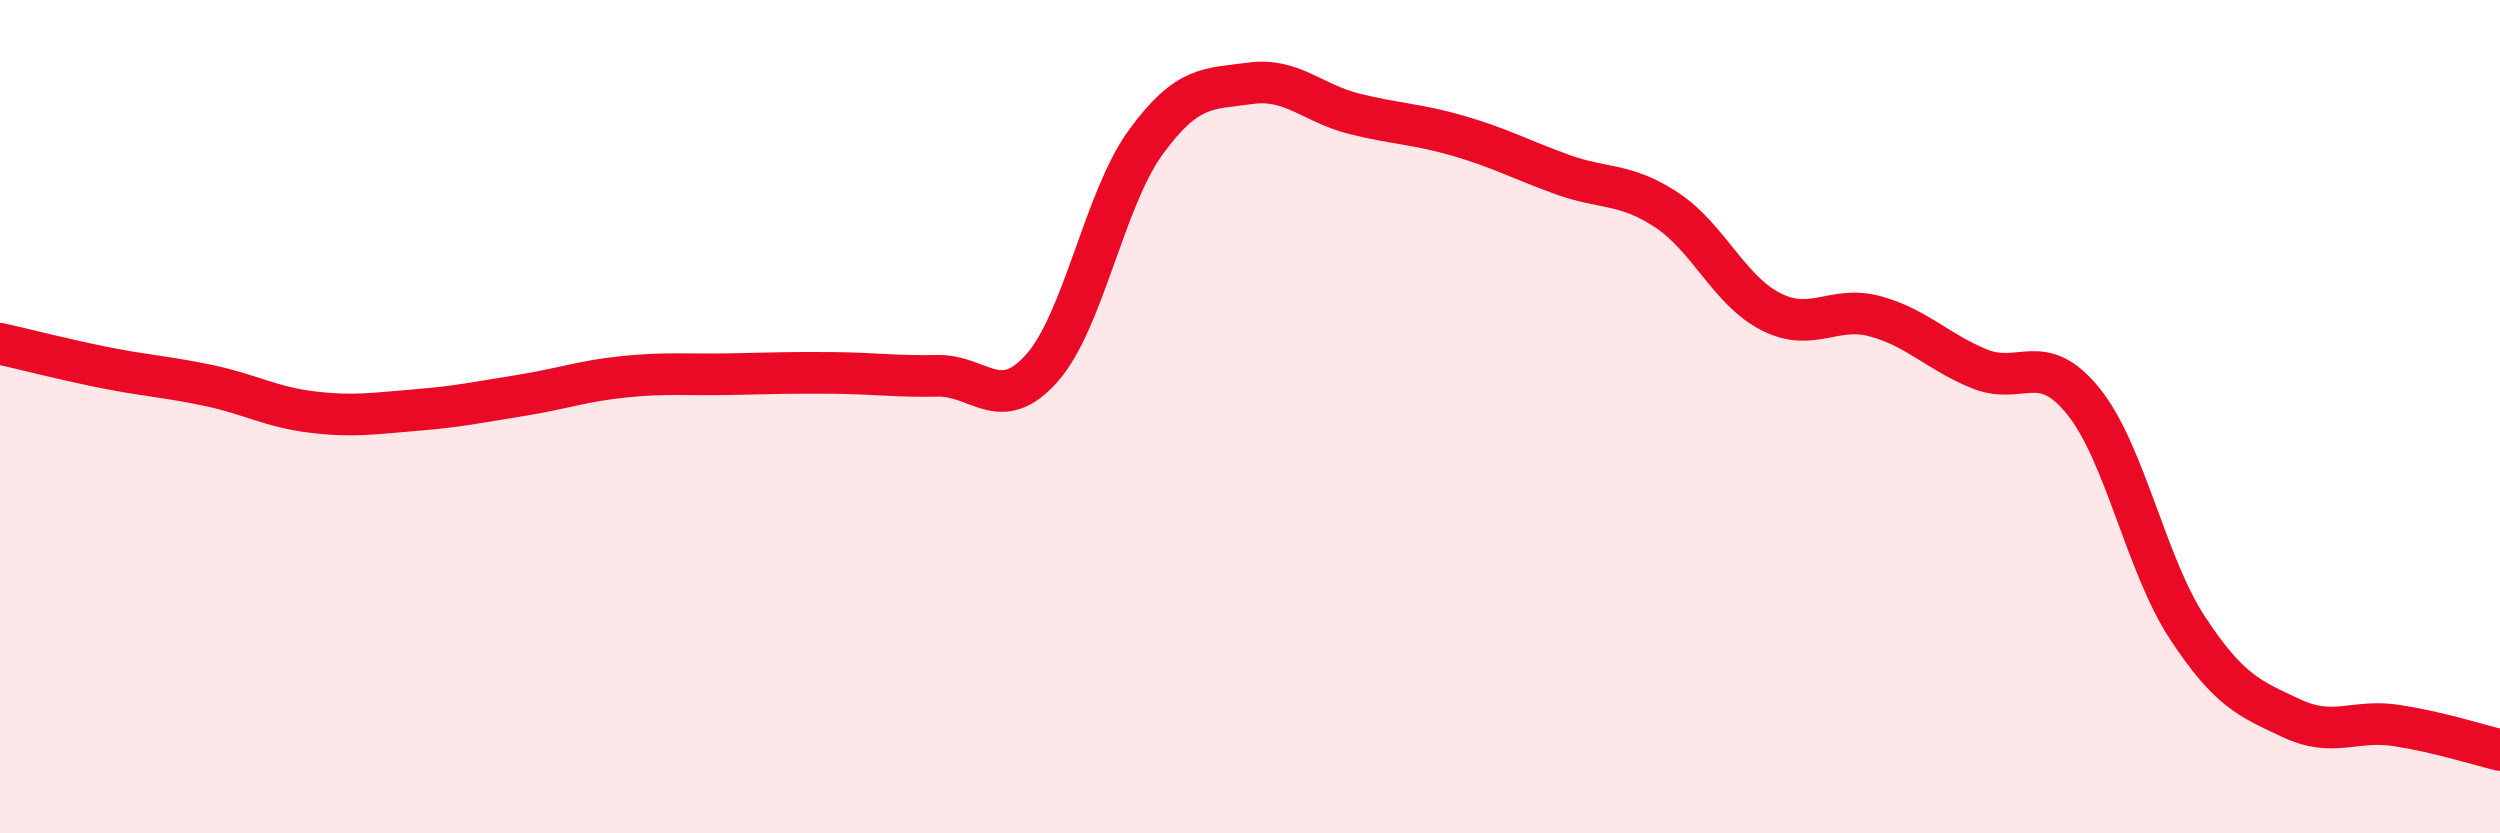
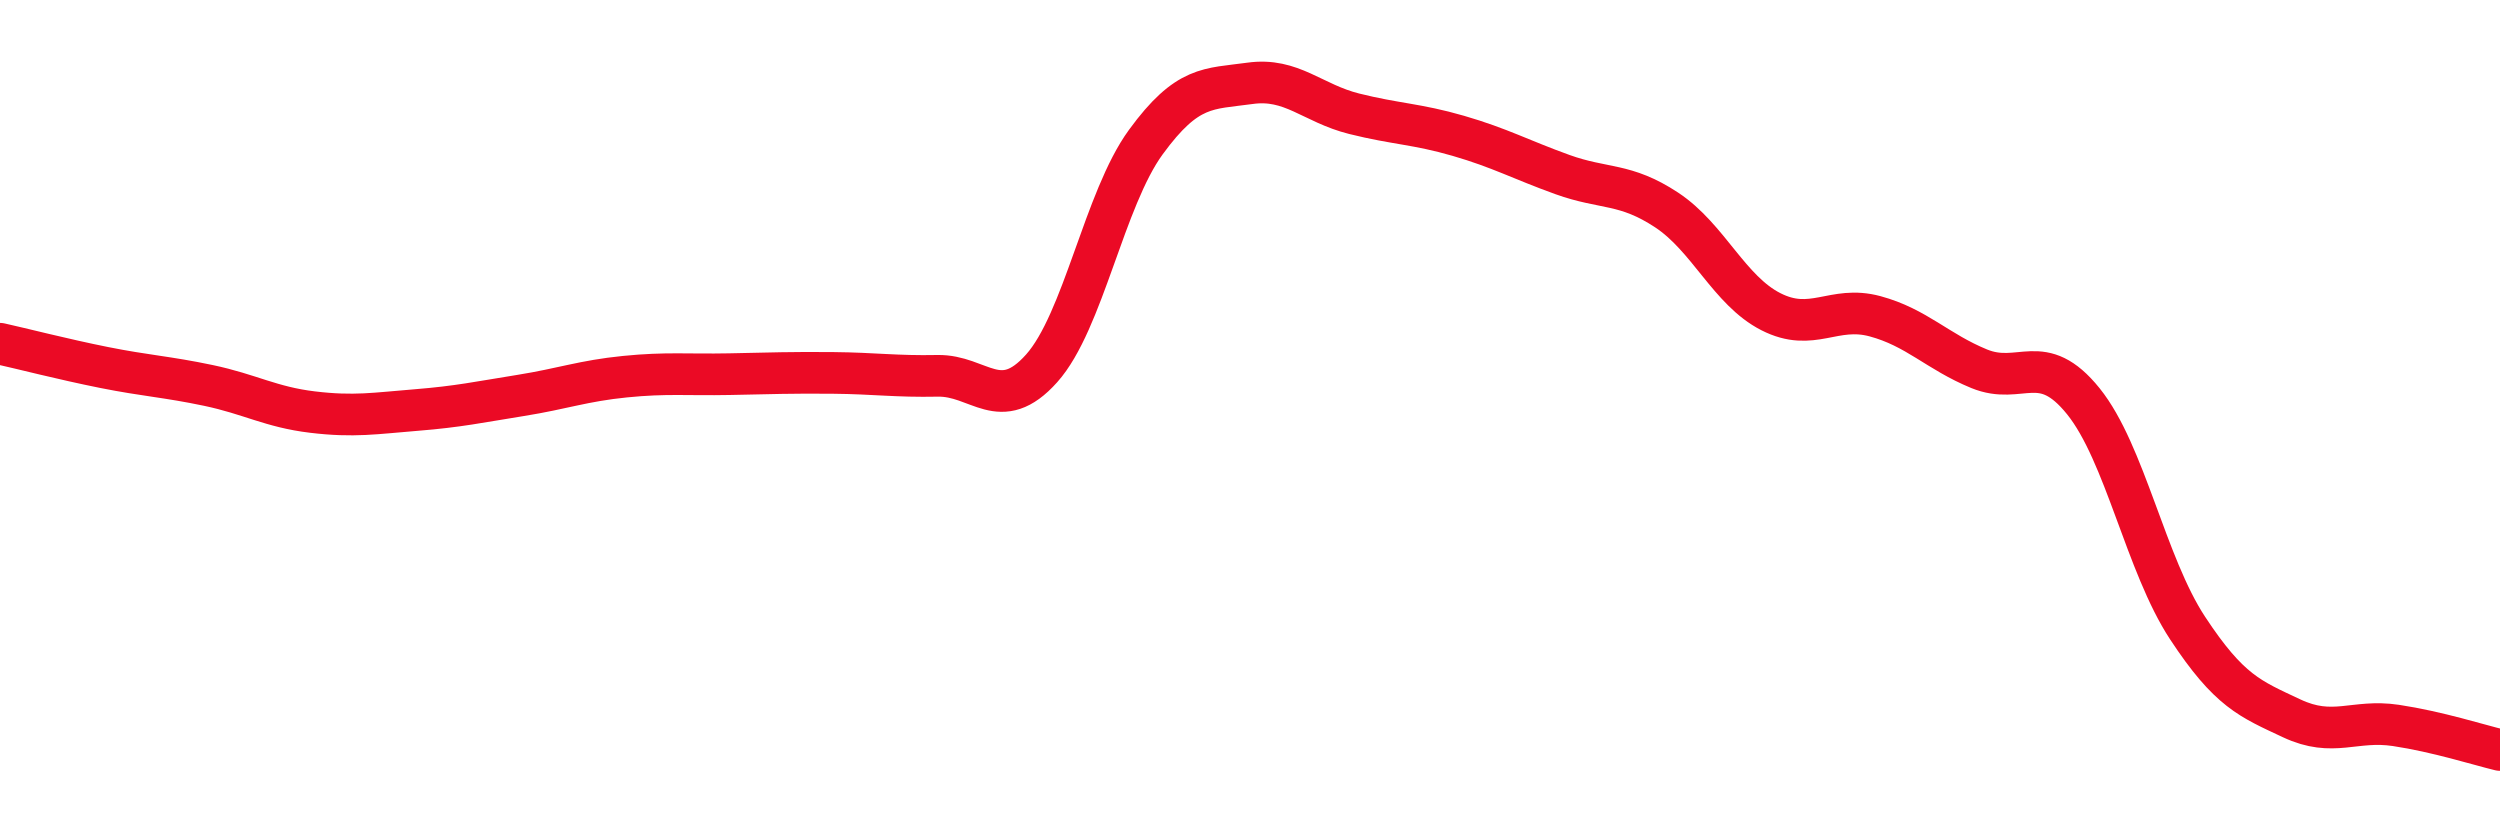
<svg xmlns="http://www.w3.org/2000/svg" width="60" height="20" viewBox="0 0 60 20">
-   <path d="M 0,8.25 C 0.5,8.36 1.5,8.62 2.5,8.82 C 3.5,9.02 4,9.04 5,9.25 C 6,9.46 6.5,9.77 7.5,9.89 C 8.5,10.01 9,9.92 10,9.84 C 11,9.76 11.5,9.65 12.5,9.49 C 13.5,9.33 14,9.14 15,9.04 C 16,8.94 16.5,9 17.5,8.98 C 18.5,8.96 19,8.94 20,8.95 C 21,8.96 21.5,9.04 22.5,9.02 C 23.5,9 24,9.96 25,8.84 C 26,7.72 26.5,4.78 27.5,3.41 C 28.5,2.04 29,2.14 30,2 C 31,1.86 31.5,2.48 32.5,2.73 C 33.5,2.98 34,2.97 35,3.26 C 36,3.55 36.5,3.83 37.5,4.19 C 38.5,4.55 39,4.38 40,5.04 C 41,5.7 41.5,6.97 42.5,7.48 C 43.5,7.99 44,7.32 45,7.59 C 46,7.86 46.5,8.44 47.5,8.85 C 48.5,9.26 49,8.39 50,9.63 C 51,10.87 51.5,13.55 52.5,15.07 C 53.5,16.59 54,16.77 55,17.24 C 56,17.71 56.5,17.26 57.5,17.41 C 58.5,17.56 59.5,17.88 60,18L60 20L0 20Z" fill="#EB0A25" opacity="0.1" stroke-linecap="round" stroke-linejoin="round" />
  <path d="M 0,8.25 C 0.5,8.36 1.5,8.62 2.5,8.82 C 3.5,9.02 4,9.04 5,9.25 C 6,9.46 6.5,9.77 7.5,9.89 C 8.5,10.01 9,9.92 10,9.84 C 11,9.76 11.5,9.65 12.5,9.49 C 13.5,9.33 14,9.14 15,9.04 C 16,8.94 16.5,9 17.5,8.98 C 18.5,8.96 19,8.94 20,8.95 C 21,8.96 21.5,9.04 22.5,9.02 C 23.5,9 24,9.96 25,8.84 C 26,7.72 26.5,4.78 27.5,3.41 C 28.5,2.04 29,2.14 30,2 C 31,1.86 31.5,2.48 32.5,2.73 C 33.5,2.98 34,2.97 35,3.26 C 36,3.55 36.5,3.83 37.5,4.19 C 38.5,4.55 39,4.38 40,5.04 C 41,5.7 41.5,6.97 42.5,7.48 C 43.5,7.99 44,7.32 45,7.59 C 46,7.86 46.5,8.44 47.5,8.85 C 48.5,9.26 49,8.39 50,9.63 C 51,10.87 51.5,13.55 52.5,15.07 C 53.5,16.59 54,16.77 55,17.24 C 56,17.71 56.5,17.26 57.5,17.41 C 58.5,17.56 59.5,17.88 60,18" stroke="#EB0A25" stroke-width="1" fill="none" stroke-linecap="round" stroke-linejoin="round" />
</svg>